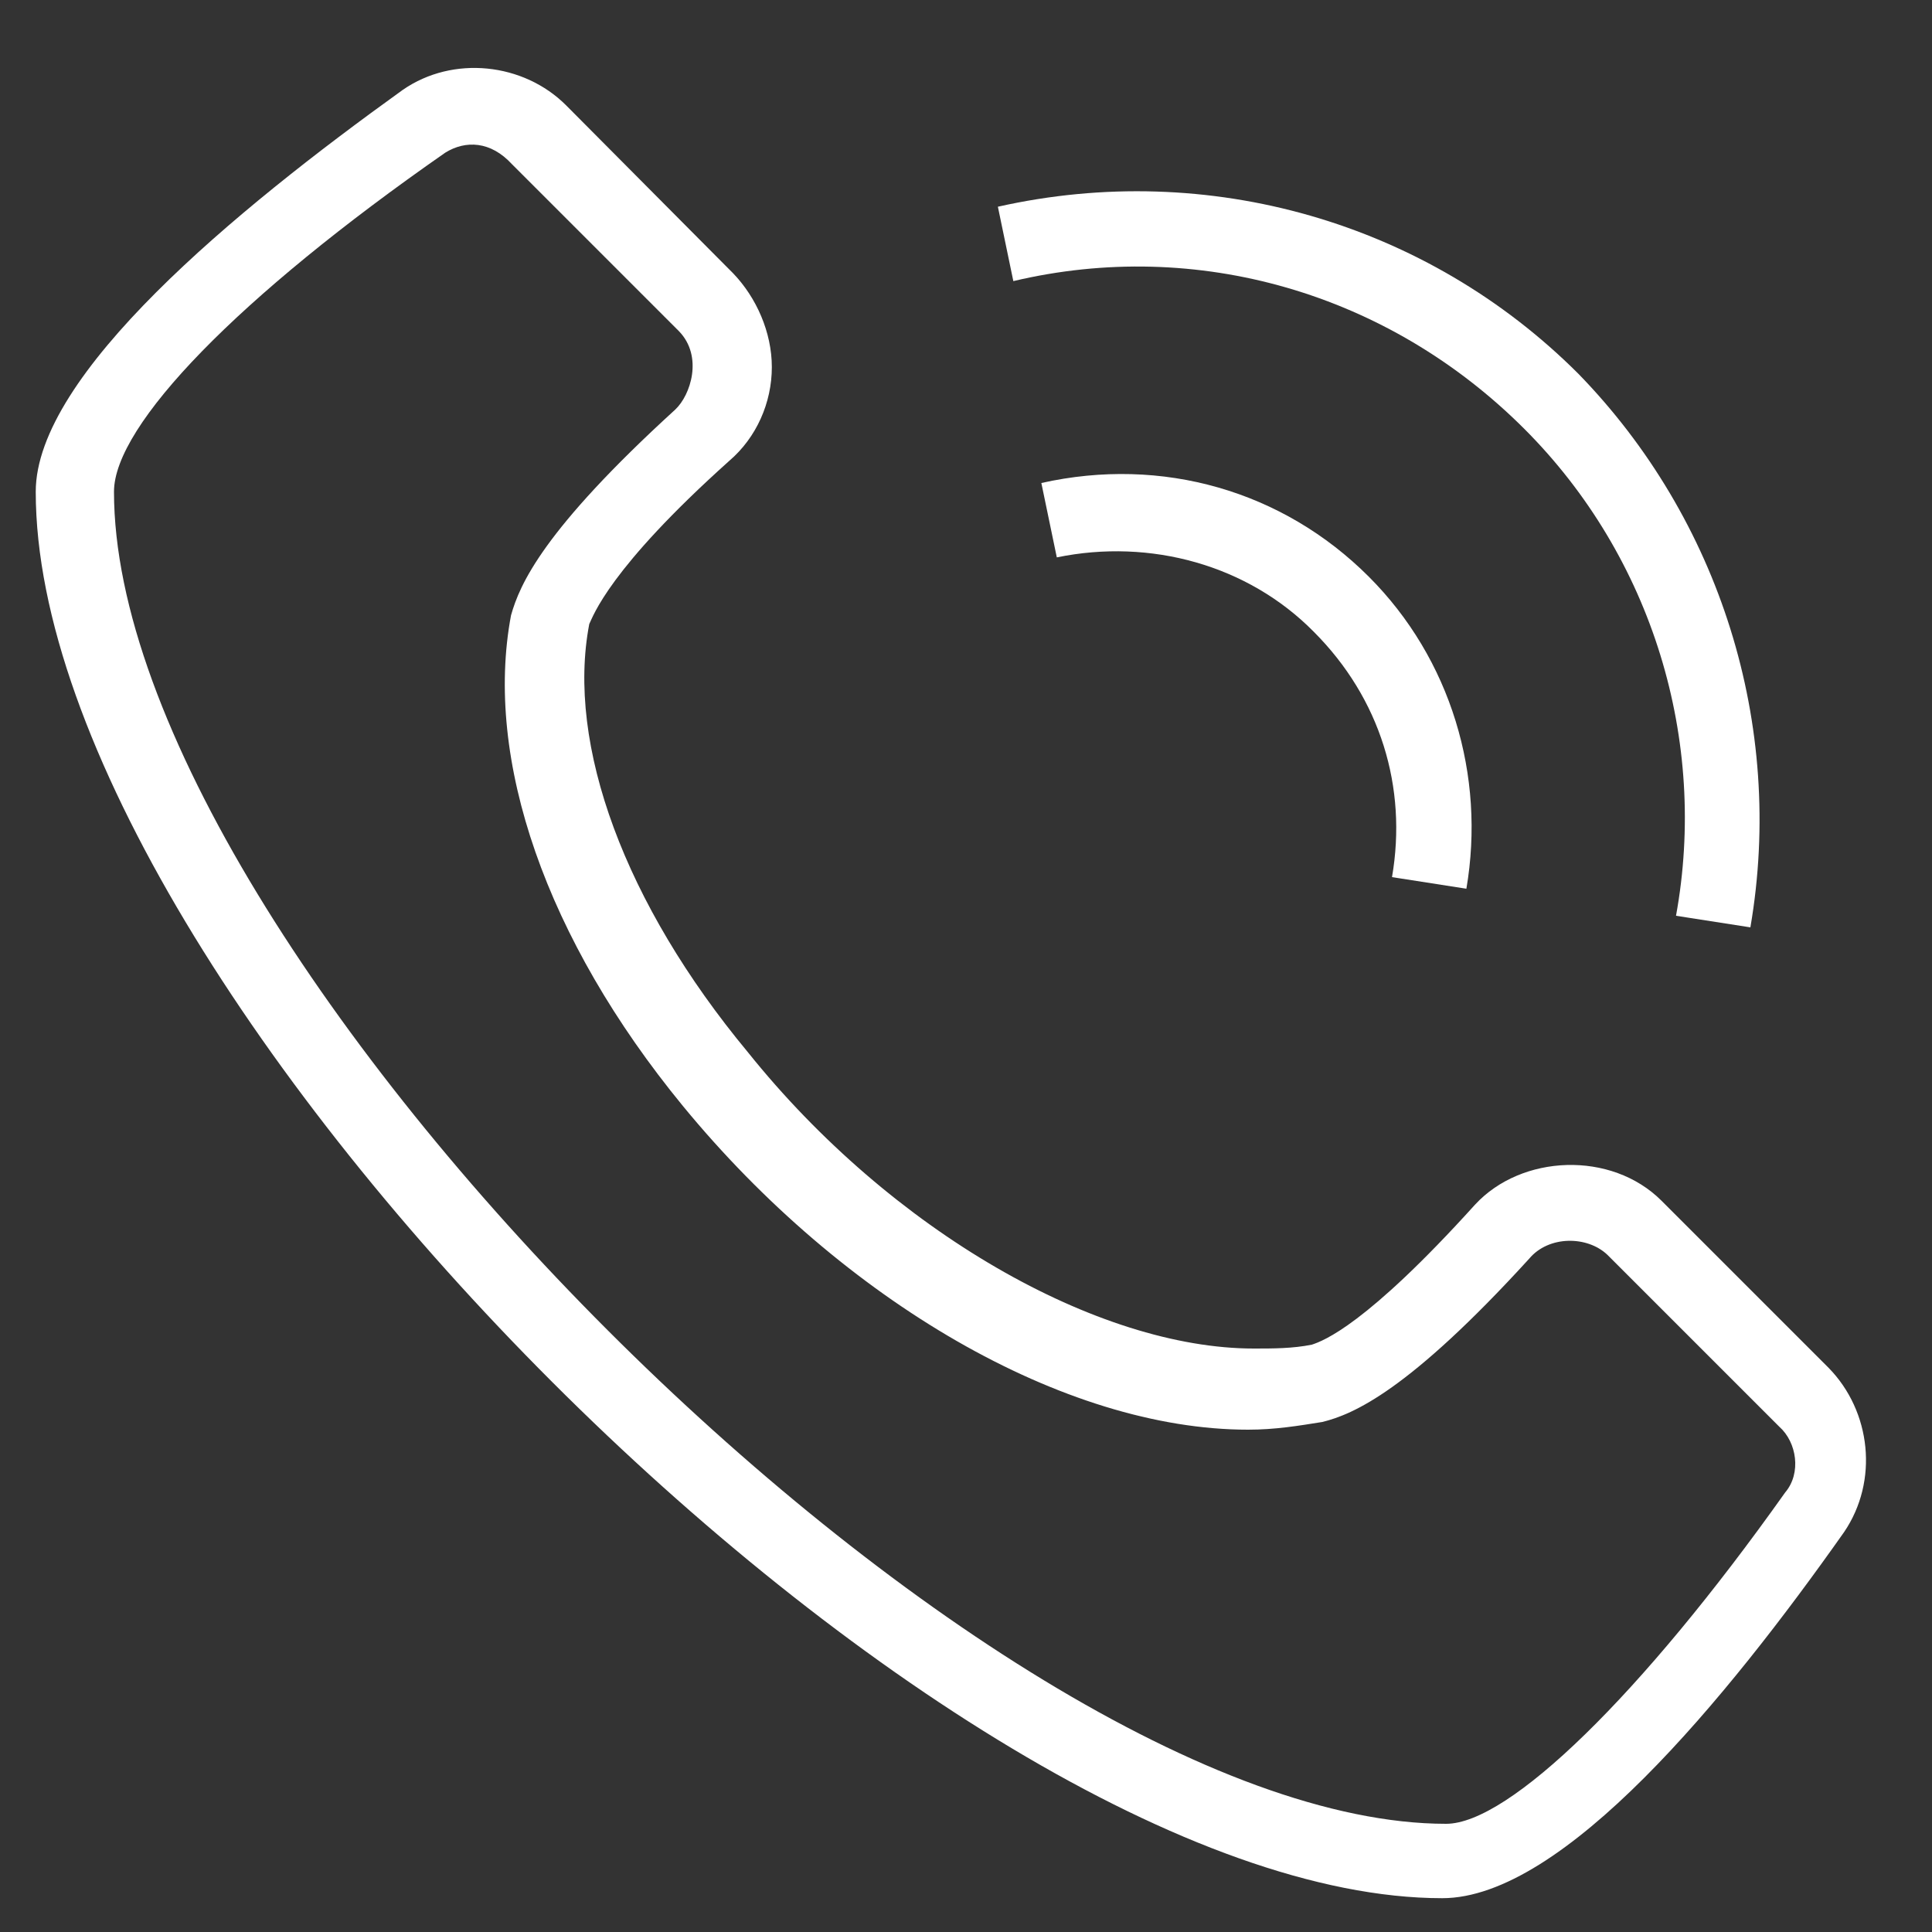
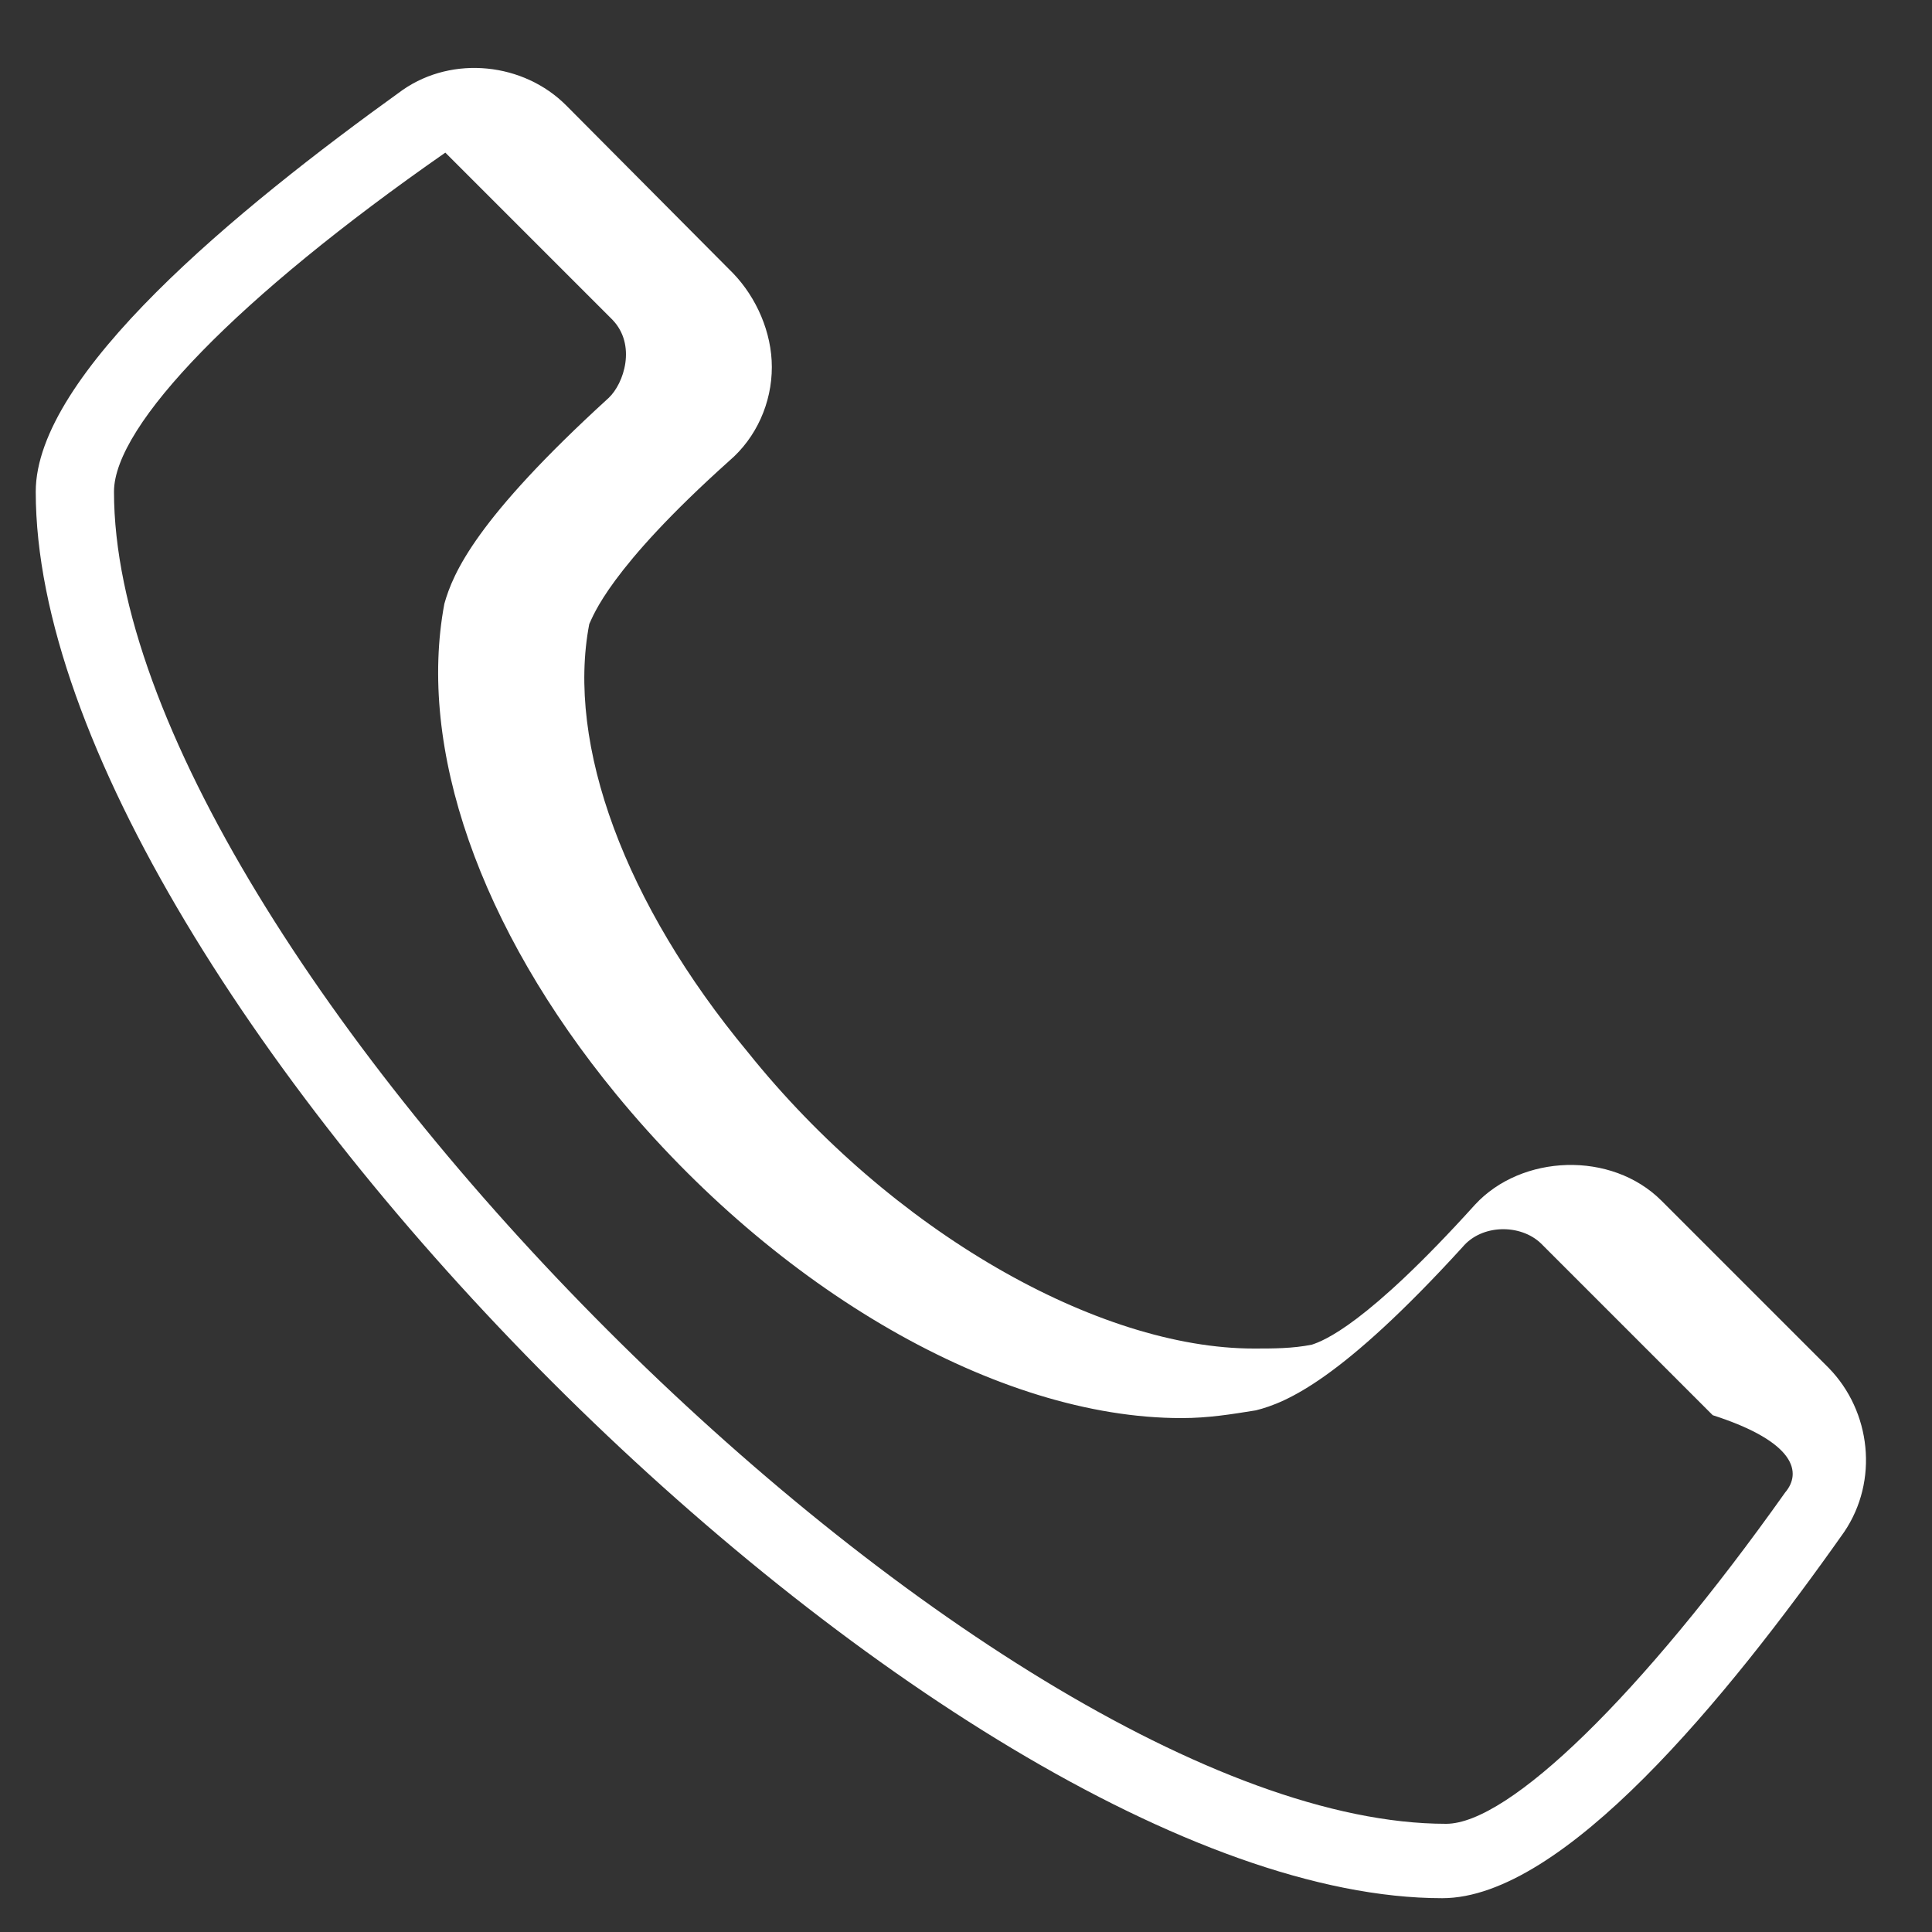
<svg xmlns="http://www.w3.org/2000/svg" version="1.1" id="Layer_1" x="0px" y="0px" viewBox="0 0 200 200" style="enable-background:new 0 0 200 200;" xml:space="preserve">
  <rect x="0" y="0" width="200" height="200" fill="#333333" stroke="none" />
  <style type="text/css">
	.st0{fill:#FFFFFF;}
</style>
-   <path class="st0" d="M189.3,141.6L172,124.3c-5.2-5.2-14.5-4.8-19.3,0.4c-11.3,12.5-15.7,14.1-16.9,14.5c-2,0.4-4,0.4-6,0.4  c-16.1,0-37.5-12.1-52.4-30.7C64.7,93.6,58.6,77.1,61,64.6c0.4-0.8,2-5.7,14.5-16.9c2.8-2.4,4.4-6,4.4-9.7c0-3.6-1.6-7.2-4-9.7  L58.6,10.9c-4.4-4.4-11.7-5.2-16.9-1.6c-17.4,12.5-38,29.5-38,41.6c0,51.6,94,145.6,145.6,145.6c12.5,0,29.4-20.6,41.6-37.9  C194.5,153.3,193.7,146.1,189.3,141.6z M184.8,154.5c-14.9,21-28.6,34.3-35.1,34.3c-47.6,0-137.9-90.3-137.9-137.9  c0-6.9,12.9-20.2,34.3-35.1c2.1-1.3,4.7-1.2,6.9,1.2l17.3,17.3c2.5,2.6,1.2,6.6-0.4,8.1c-13.7,12.5-16.1,18.1-17,21.3  c-2.8,14.9,3.6,33.5,17.8,50.8c16.6,20.2,39.5,33.5,58.5,33.5c2.8,0,5.2-0.4,7.7-0.8c3.2-0.8,8.9-3.2,21.4-16.9c2-2.4,6-2.4,8.1-0.4  l17.8,17.8C186,149.3,186.5,152.5,184.8,154.5z" />
+   <path class="st0" d="M189.3,141.6L172,124.3c-5.2-5.2-14.5-4.8-19.3,0.4c-11.3,12.5-15.7,14.1-16.9,14.5c-2,0.4-4,0.4-6,0.4  c-16.1,0-37.5-12.1-52.4-30.7C64.7,93.6,58.6,77.1,61,64.6c0.4-0.8,2-5.7,14.5-16.9c2.8-2.4,4.4-6,4.4-9.7c0-3.6-1.6-7.2-4-9.7  L58.6,10.9c-4.4-4.4-11.7-5.2-16.9-1.6c-17.4,12.5-38,29.5-38,41.6c0,51.6,94,145.6,145.6,145.6c12.5,0,29.4-20.6,41.6-37.9  C194.5,153.3,193.7,146.1,189.3,141.6z M184.8,154.5c-14.9,21-28.6,34.3-35.1,34.3c-47.6,0-137.9-90.3-137.9-137.9  c0-6.9,12.9-20.2,34.3-35.1l17.3,17.3c2.5,2.6,1.2,6.6-0.4,8.1c-13.7,12.5-16.1,18.1-17,21.3  c-2.8,14.9,3.6,33.5,17.8,50.8c16.6,20.2,39.5,33.5,58.5,33.5c2.8,0,5.2-0.4,7.7-0.8c3.2-0.8,8.9-3.2,21.4-16.9c2-2.4,6-2.4,8.1-0.4  l17.8,17.8C186,149.3,186.5,152.5,184.8,154.5z" />
  <path class="st0" d="M184.8,154.5" />
-   <path class="st0" d="M157.8,44.4c13.3,13.3,19,32.3,15.7,50.4l7.7,1.2c3.6-21-3.2-42.3-17.8-57.3c-15.7-15.7-38.3-22.2-60.1-17.3  l1.6,7.7C123.9,24.6,143.7,30.3,157.8,44.4L157.8,44.4z" />
-   <path class="st0" d="M151.8,92c2-11.7-1.6-23.8-10.1-32.3c-8.9-8.9-21.4-12.5-33.9-9.7l1.6,7.7c9.7-2,19.8,0.8,26.6,7.7  c6.9,6.9,9.7,16.1,8.1,25.4L151.8,92z" />
</svg>